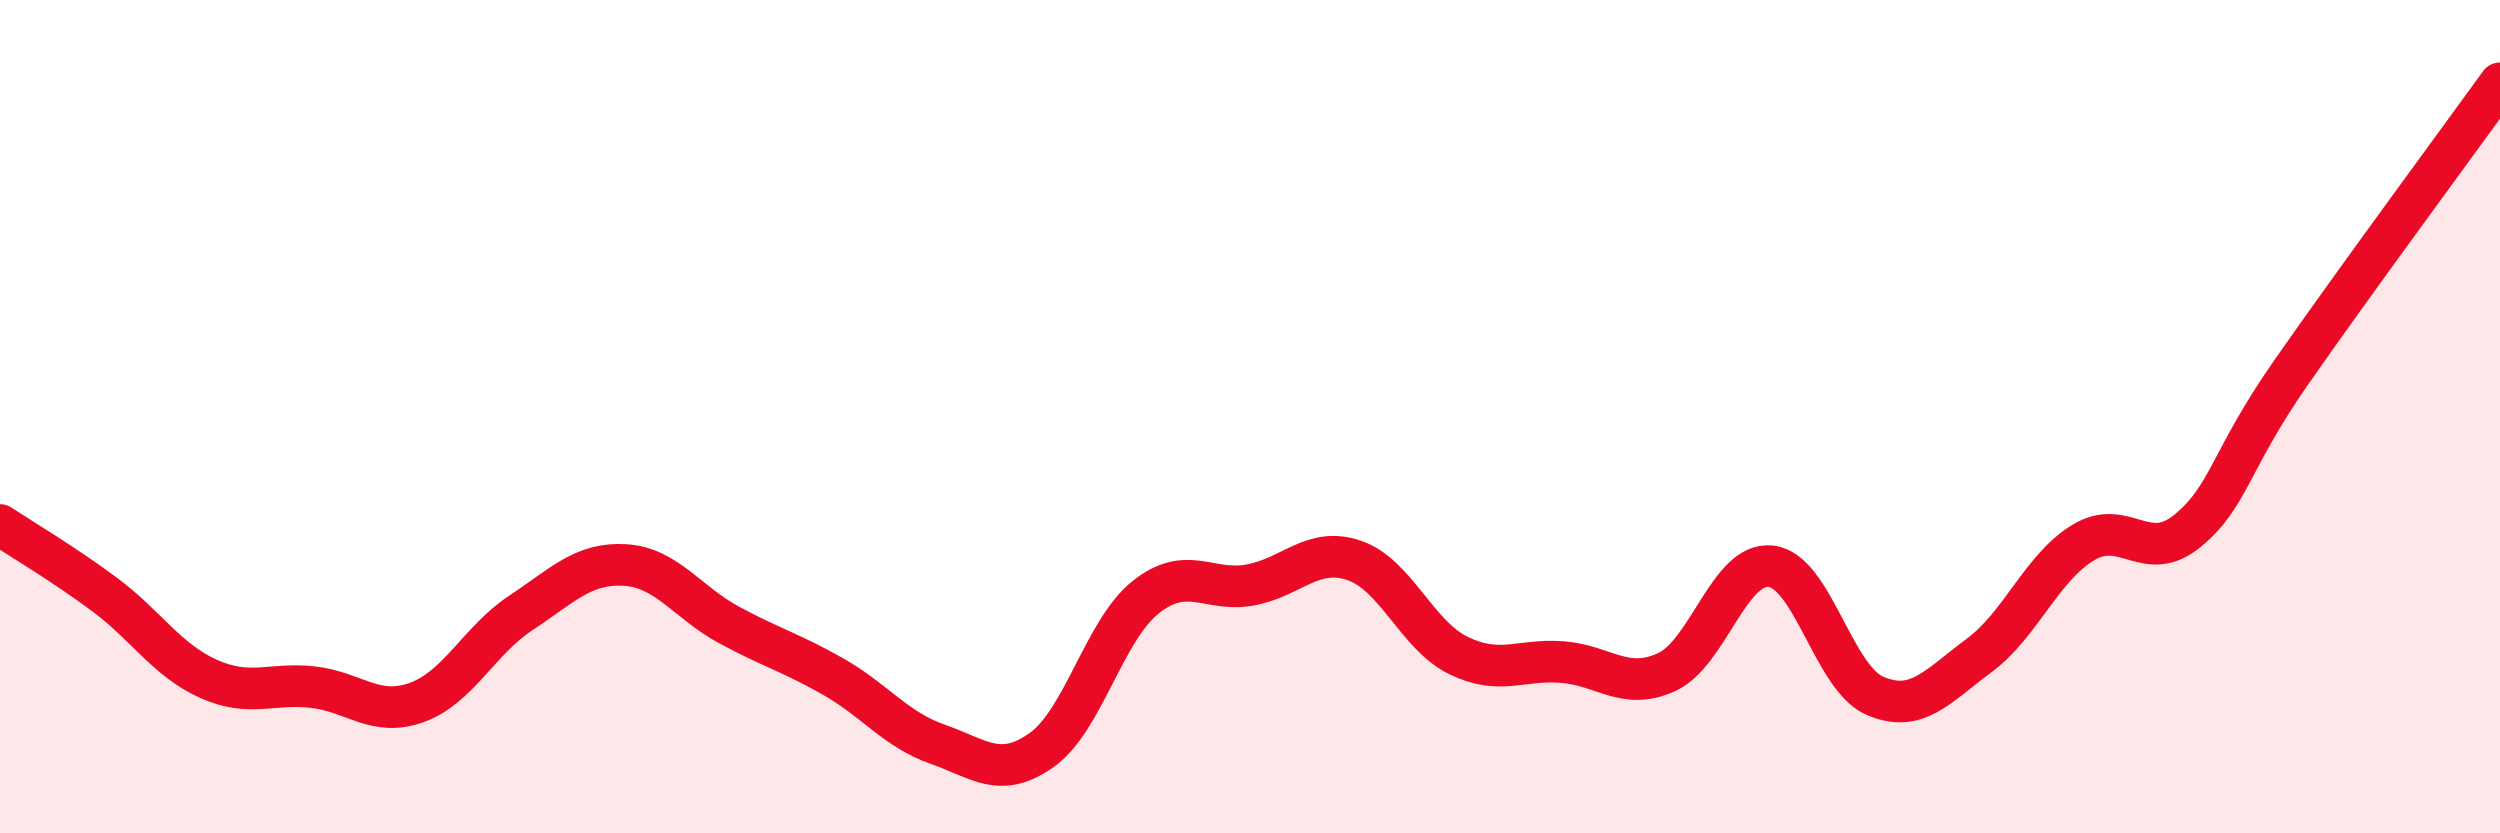
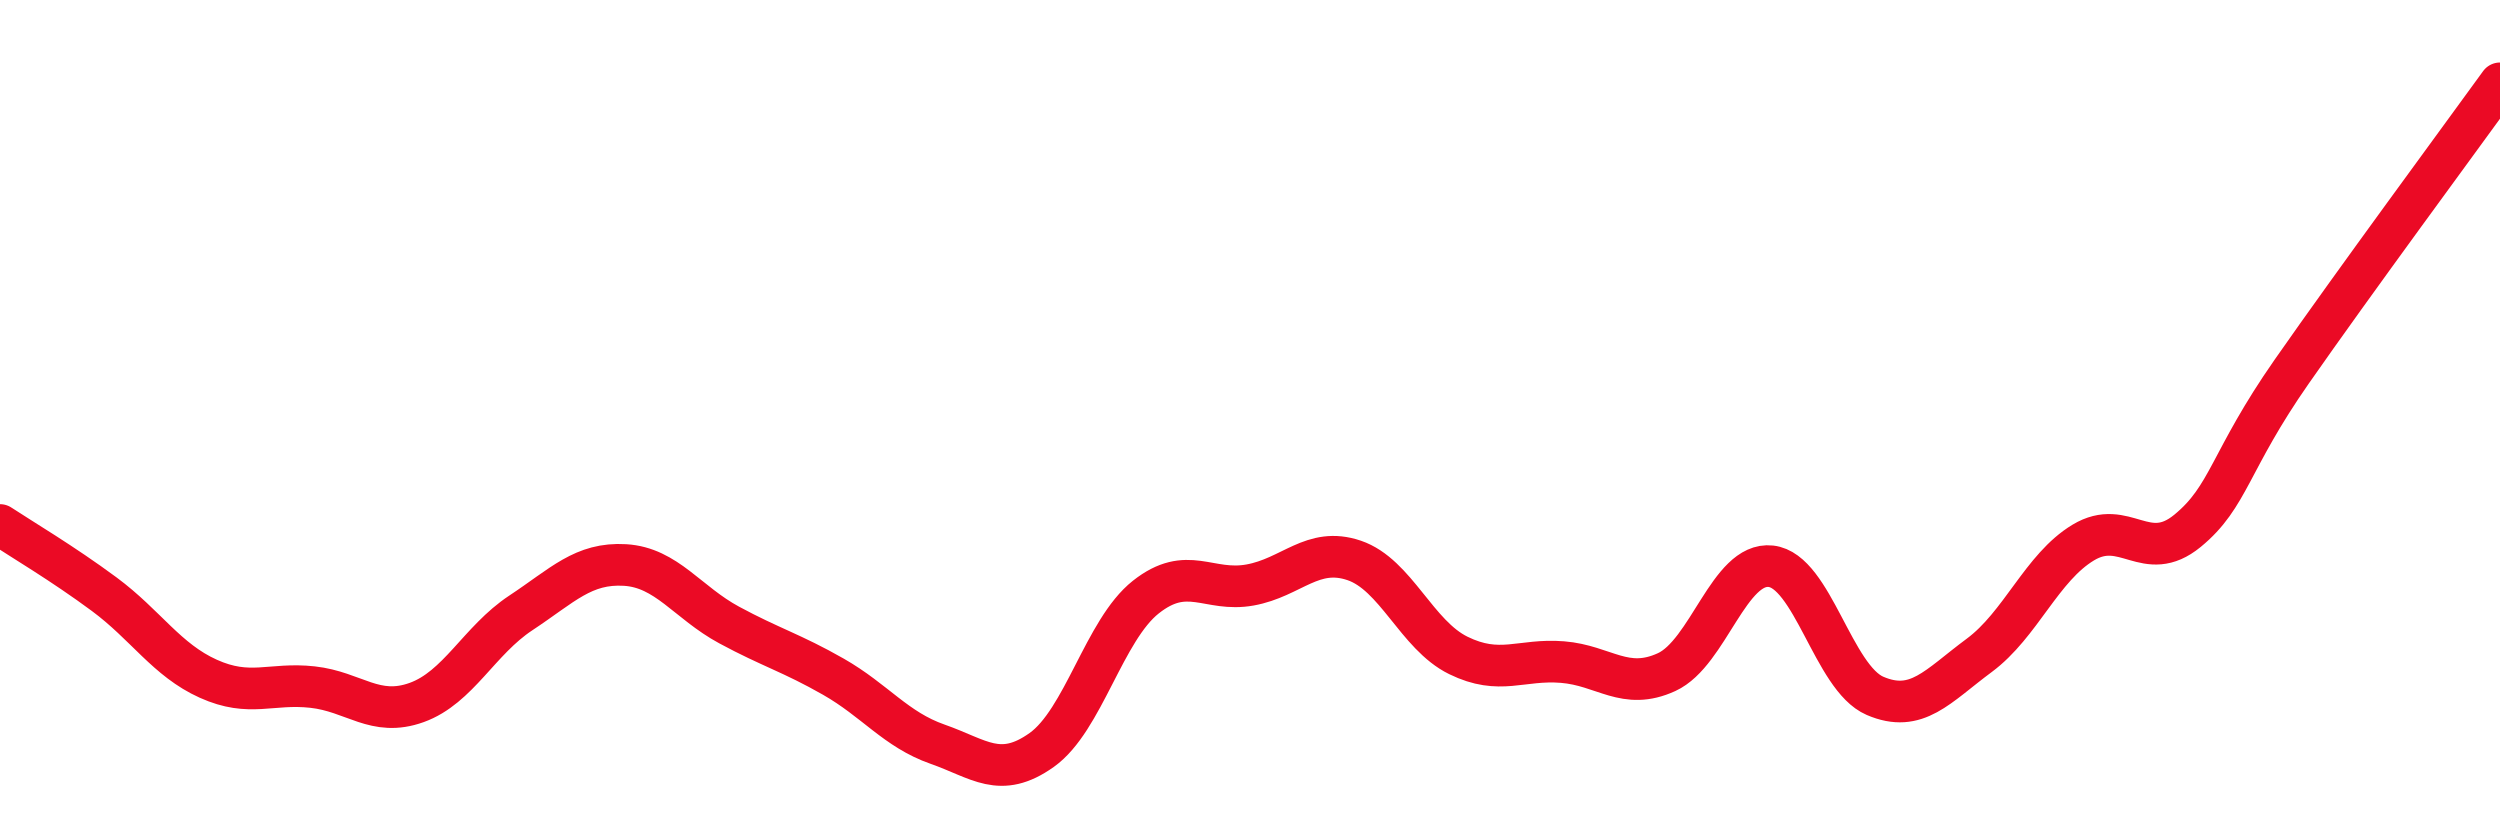
<svg xmlns="http://www.w3.org/2000/svg" width="60" height="20" viewBox="0 0 60 20">
-   <path d="M 0,12.6 C 0.5,12.93 1.5,13.52 2.5,14.26 C 3.5,15 4,15.84 5,16.29 C 6,16.74 6.5,16.38 7.5,16.49 C 8.5,16.6 9,17.22 10,16.86 C 11,16.5 11.5,15.37 12.5,14.71 C 13.5,14.05 14,13.5 15,13.56 C 16,13.62 16.5,14.46 17.5,15 C 18.5,15.54 19,15.67 20,16.24 C 21,16.81 21.5,17.51 22.5,17.86 C 23.5,18.21 24,18.71 25,18 C 26,17.29 26.5,15.12 27.5,14.33 C 28.5,13.54 29,14.22 30,14.04 C 31,13.86 31.5,13.11 32.5,13.45 C 33.5,13.79 34,15.24 35,15.73 C 36,16.22 36.5,15.81 37.5,15.89 C 38.5,15.97 39,16.59 40,16.13 C 41,15.67 41.5,13.48 42.5,13.59 C 43.5,13.7 44,16.27 45,16.7 C 46,17.13 46.5,16.47 47.5,15.73 C 48.5,14.99 49,13.62 50,13.02 C 51,12.42 51.5,13.56 52.5,12.74 C 53.5,11.92 53.5,11.07 55,8.92 C 56.5,6.77 59,3.38 60,2L60 20L0 20Z" fill="#EB0A25" opacity="0.1" stroke-linecap="round" stroke-linejoin="round" />
  <path d="M 0,12.6 C 0.5,12.93 1.5,13.52 2.5,14.26 C 3.5,15 4,15.84 5,16.29 C 6,16.74 6.5,16.38 7.5,16.49 C 8.5,16.6 9,17.22 10,16.86 C 11,16.5 11.5,15.37 12.5,14.71 C 13.5,14.05 14,13.5 15,13.56 C 16,13.62 16.5,14.46 17.5,15 C 18.5,15.54 19,15.67 20,16.24 C 21,16.81 21.5,17.51 22.5,17.86 C 23.5,18.21 24,18.71 25,18 C 26,17.29 26.5,15.12 27.5,14.33 C 28.5,13.54 29,14.22 30,14.04 C 31,13.86 31.5,13.11 32.5,13.45 C 33.5,13.79 34,15.24 35,15.73 C 36,16.22 36.5,15.81 37.5,15.89 C 38.5,15.97 39,16.59 40,16.13 C 41,15.67 41.5,13.48 42.5,13.59 C 43.5,13.7 44,16.27 45,16.7 C 46,17.13 46.5,16.47 47.5,15.73 C 48.5,14.99 49,13.62 50,13.02 C 51,12.42 51.5,13.56 52.5,12.74 C 53.5,11.92 53.5,11.07 55,8.92 C 56.5,6.77 59,3.38 60,2" stroke="#EB0A25" stroke-width="1" fill="none" stroke-linecap="round" stroke-linejoin="round" />
</svg>